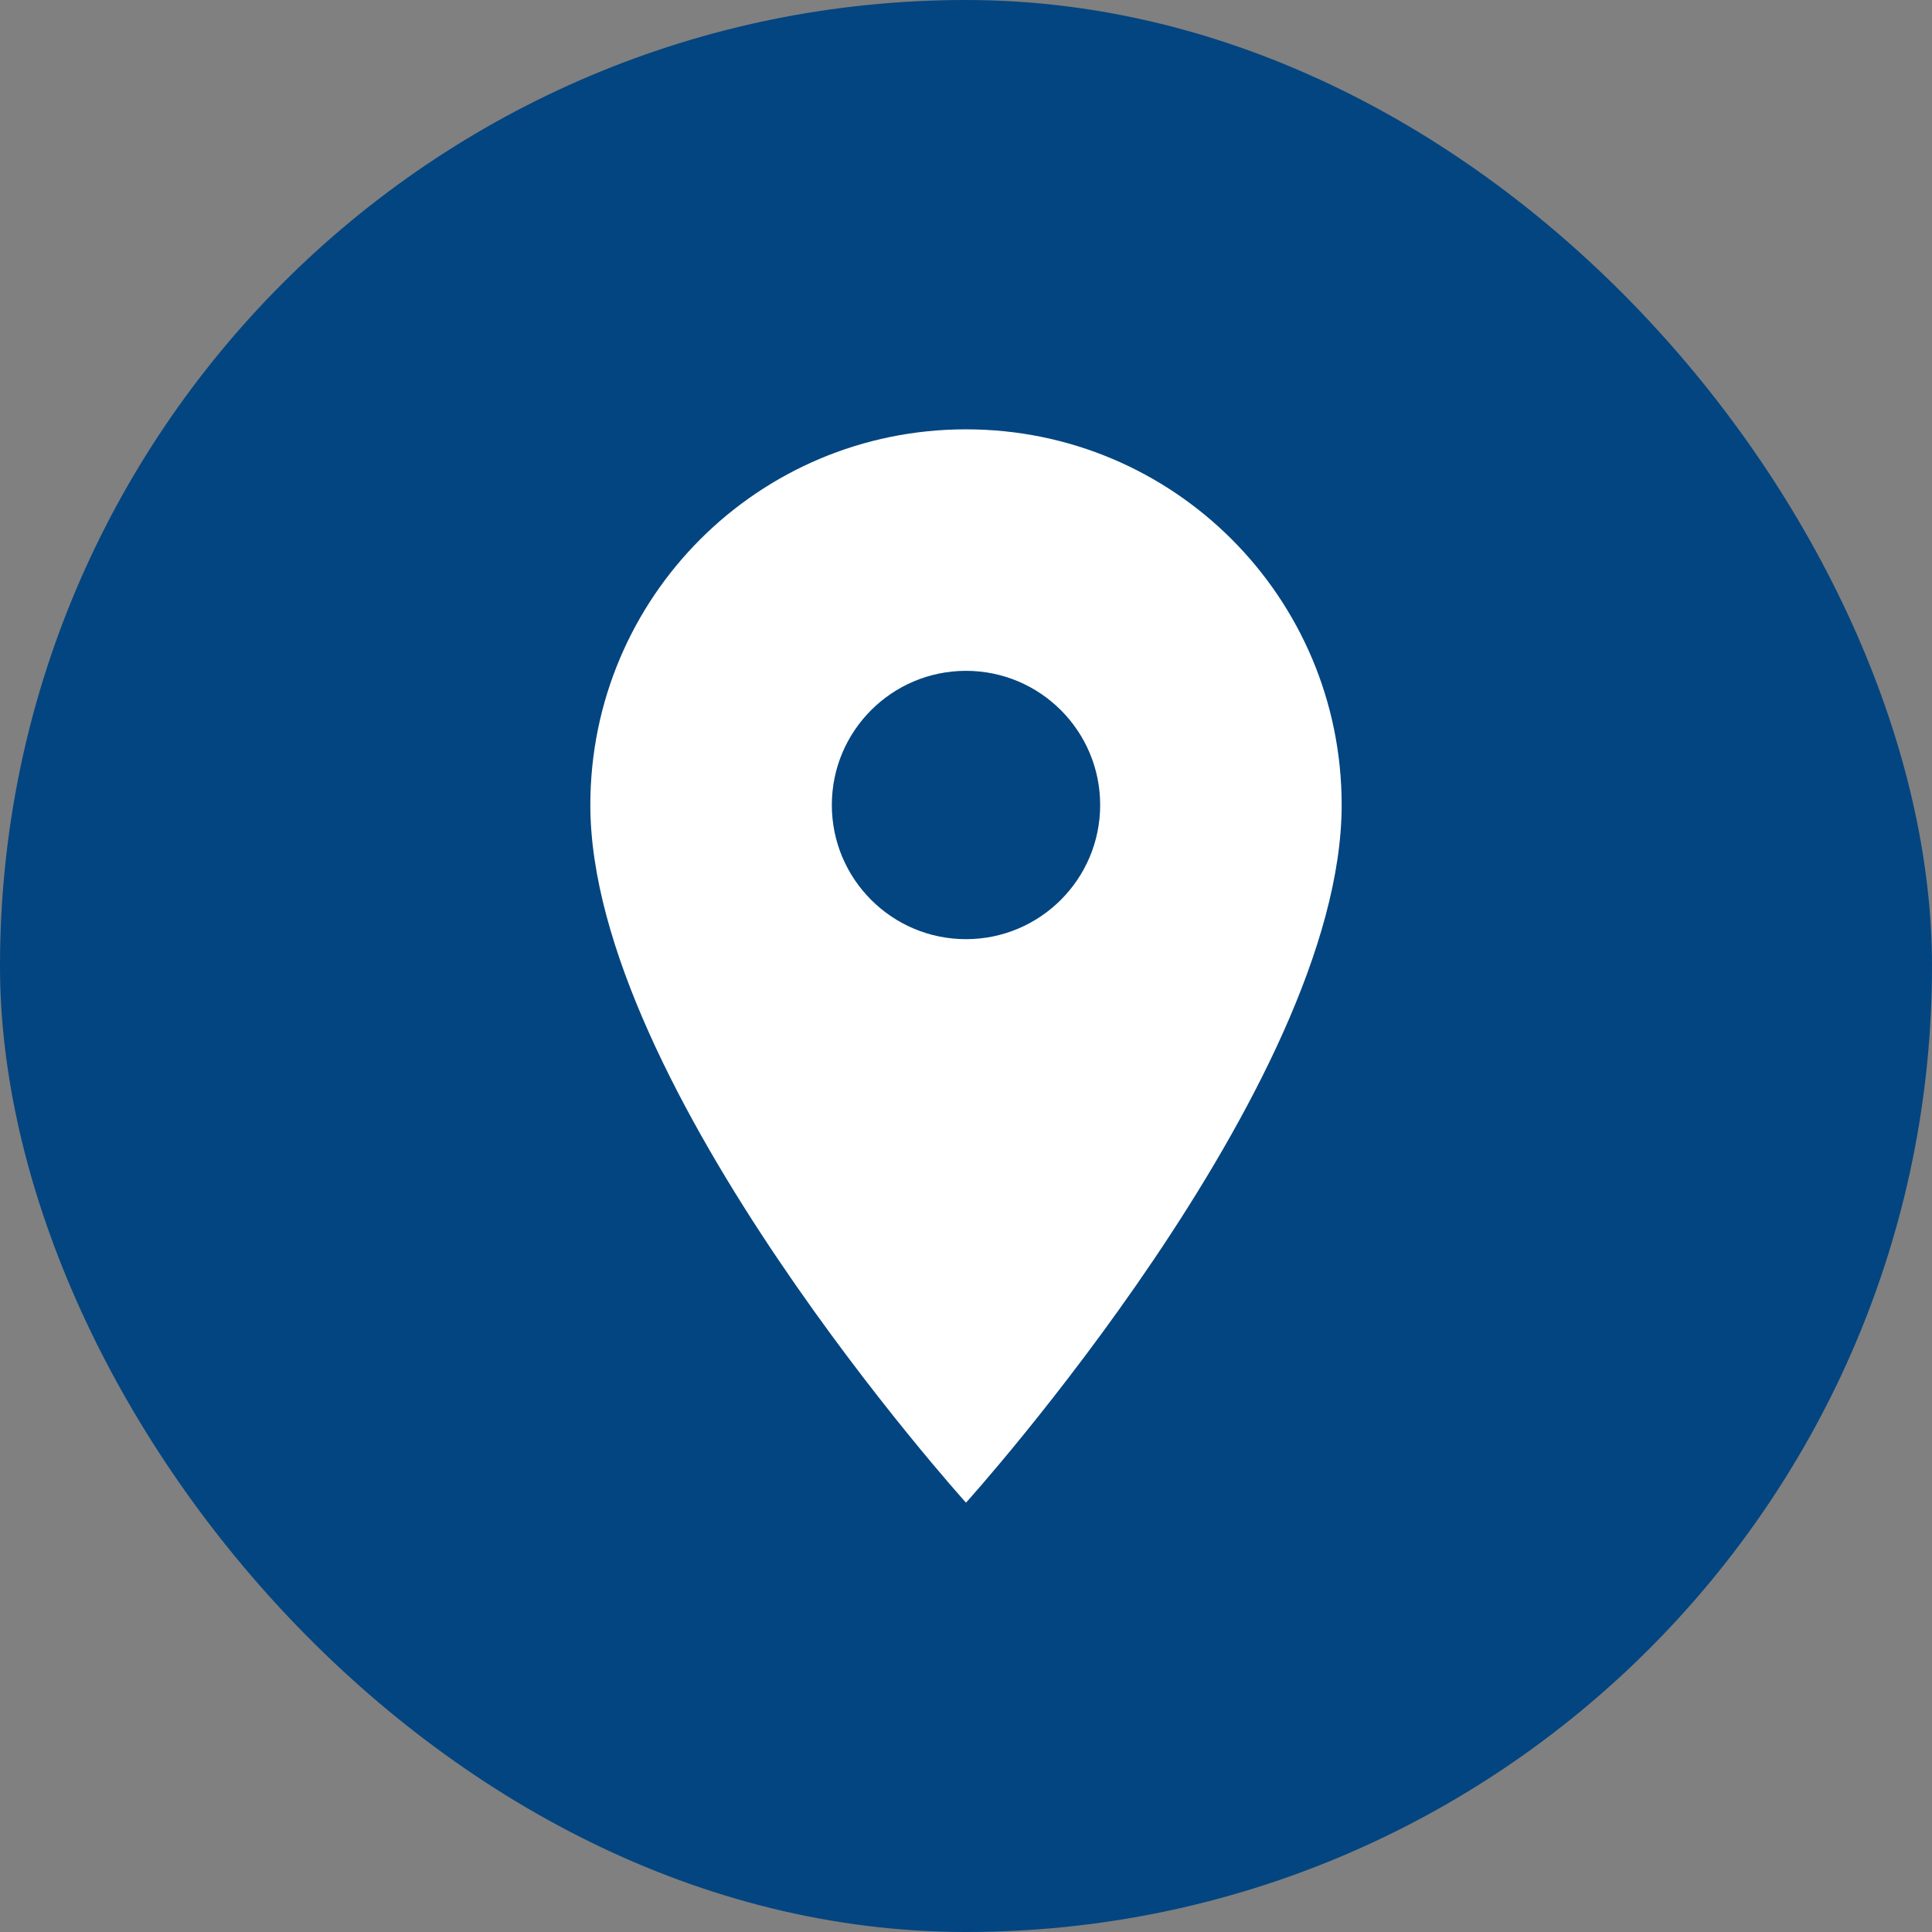
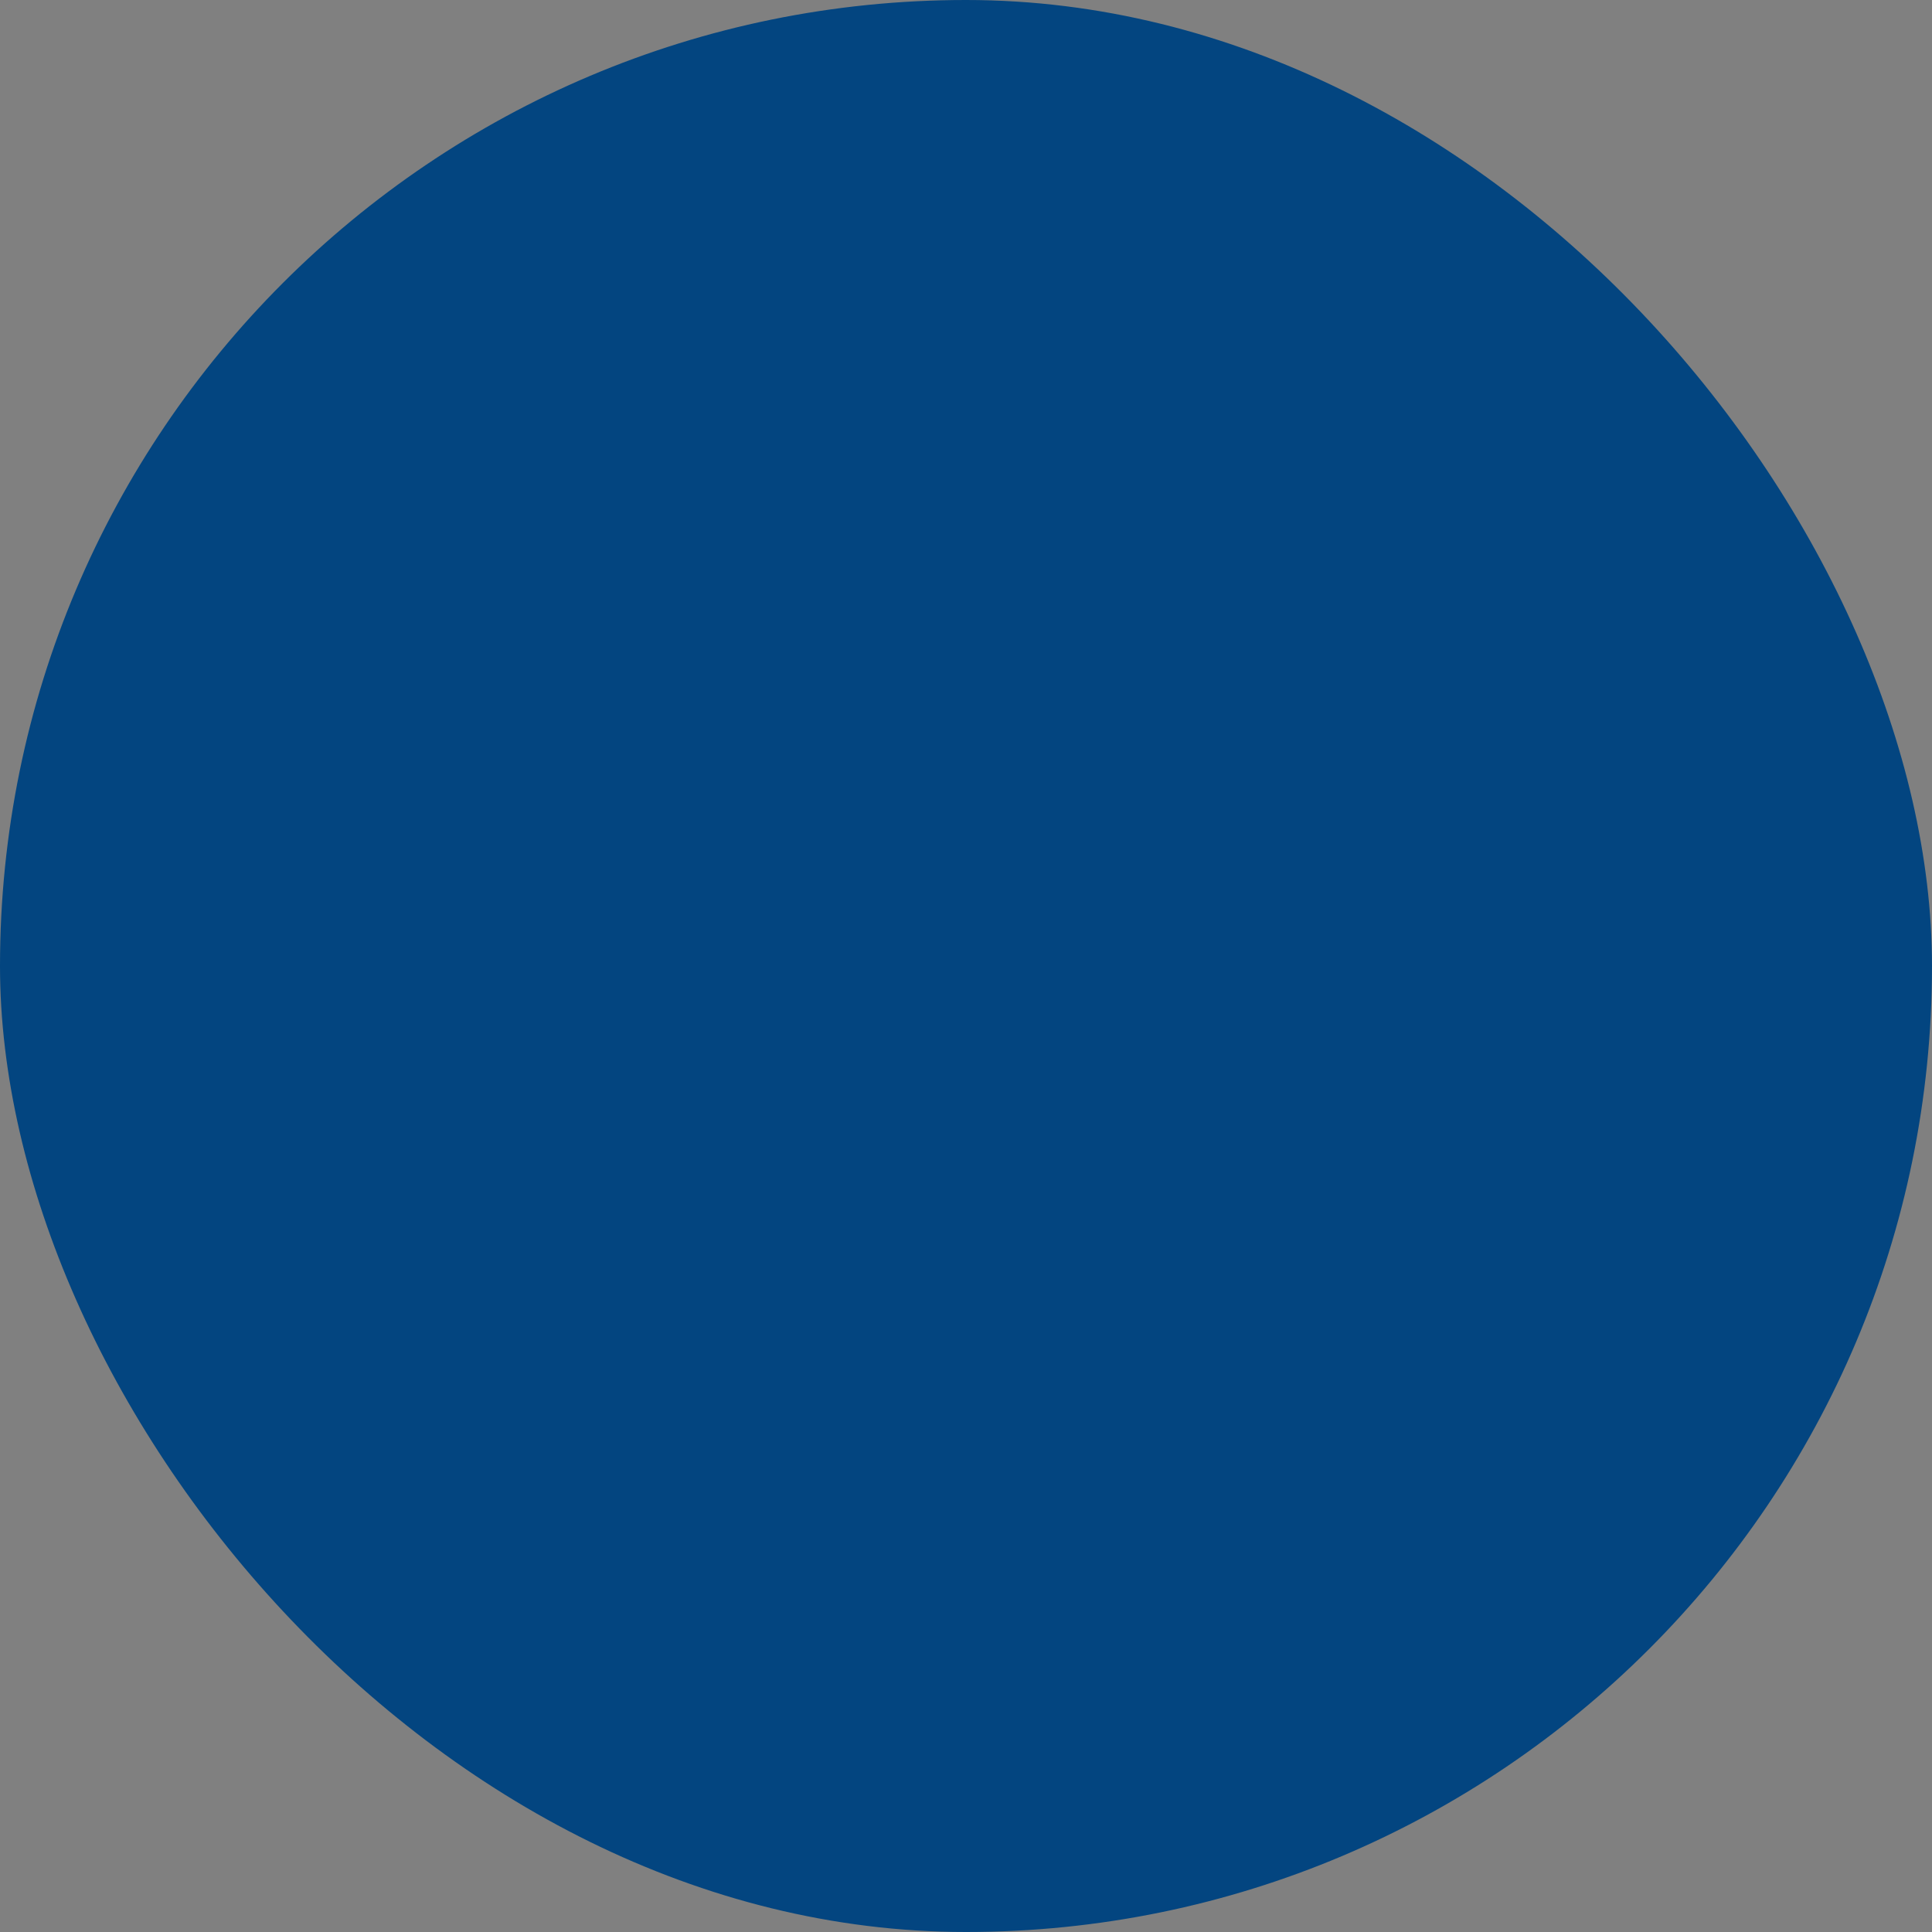
<svg xmlns="http://www.w3.org/2000/svg" width="72" height="72" viewBox="0 0 72 72" fill="none">
  <rect x="0" y="0" width="72" height="72" fill="#808080" stroke="none" />
  <rect width="72" height="72" rx="36" fill="#034580" />
  <g clip-path="url(#clip0_1304_32623)">
-     <path d="M36 16C28.26 16 22 22.26 22 30C22 40.5 36 56 36 56C36 56 50 40.5 50 30C50 22.26 43.74 16 36 16ZM36 35C33.24 35 31 32.76 31 30C31 27.24 33.24 25 36 25C38.76 25 41 27.24 41 30C41 32.76 38.76 35 36 35Z" fill="white" />
-   </g>
+     </g>
  <defs>
    <clipPath id="clip0_1304_32623">
      <rect width="48" height="48" fill="white" transform="translate(12 12)" />
    </clipPath>
  </defs>
</svg>